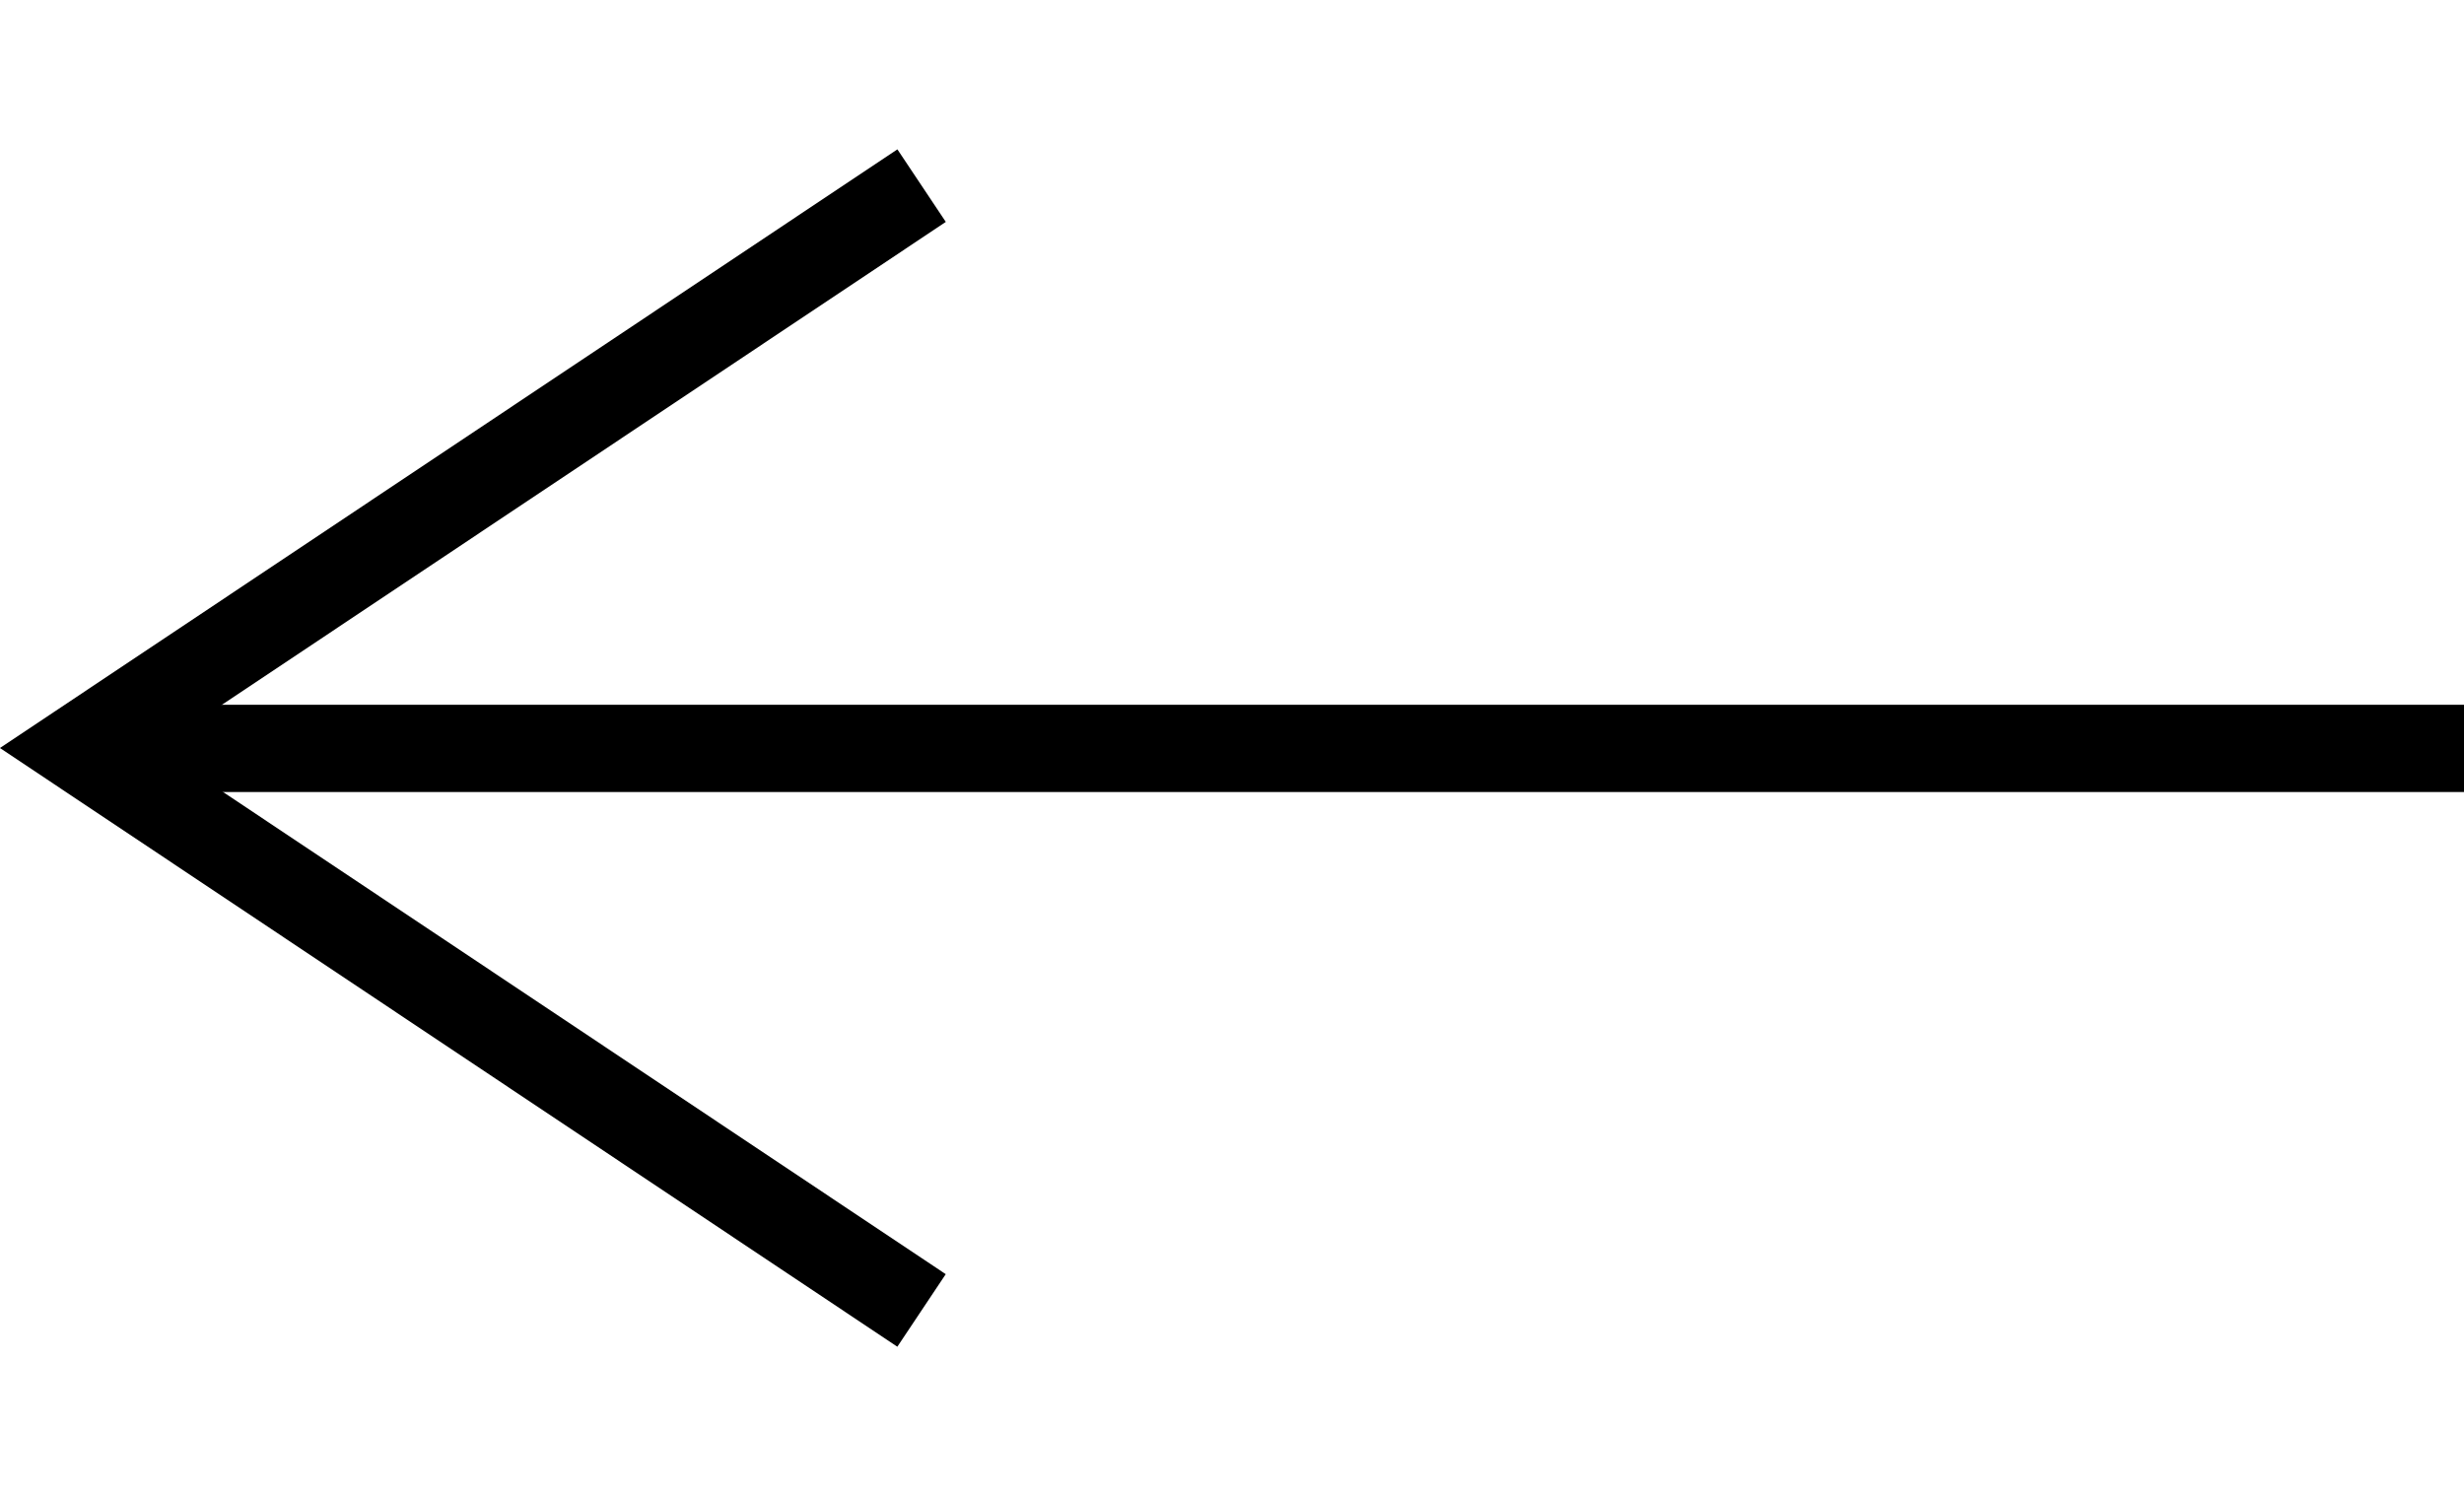
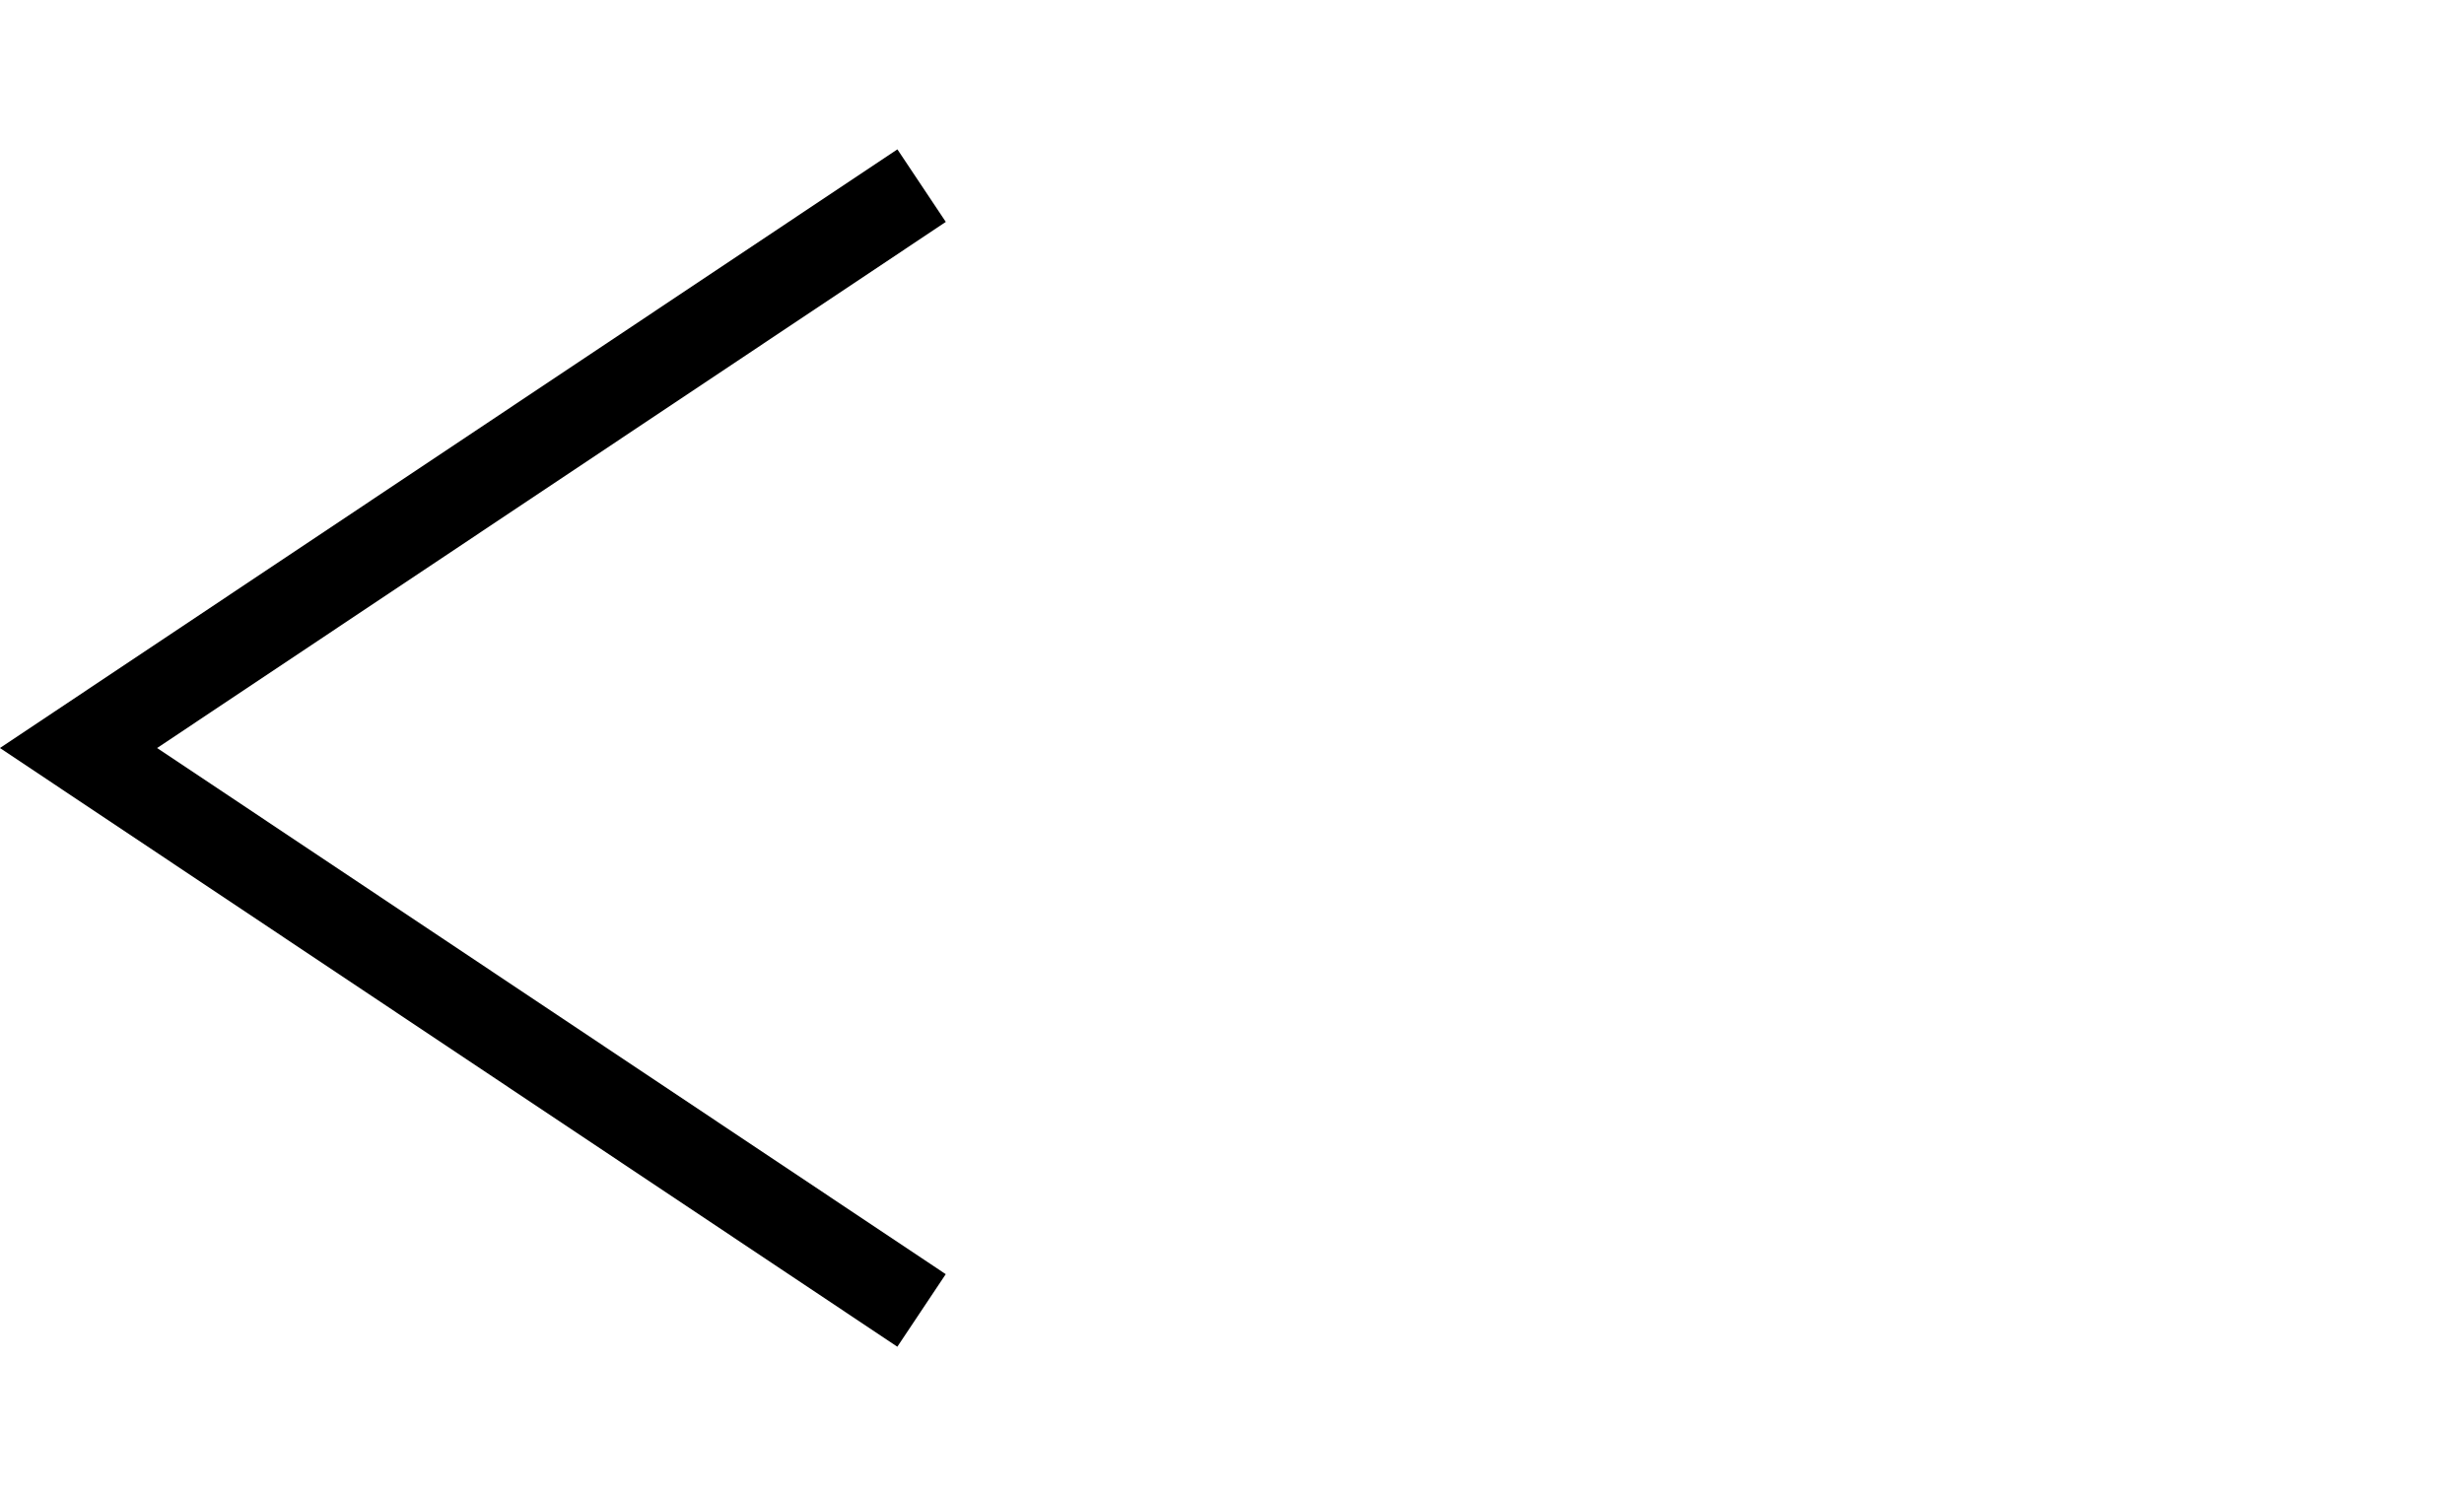
<svg xmlns="http://www.w3.org/2000/svg" width="28.249" height="17.153" viewBox="0 0 28.249 17.153">
  <g id="그룹_35" data-name="그룹 35" transform="translate(28.249 16.04) rotate(180)">
-     <line id="선_2" data-name="선 2" x2="27.336" transform="translate(0 7.459)" fill="none" stroke="#000" stroke-width="1" />
    <path id="패스_13" data-name="패스 13" d="M-.1,1.535,11.294-.739,9.019,10.655" transform="translate(18.84 0) rotate(45)" fill="none" stroke="#000" stroke-width="1" />
  </g>
</svg>